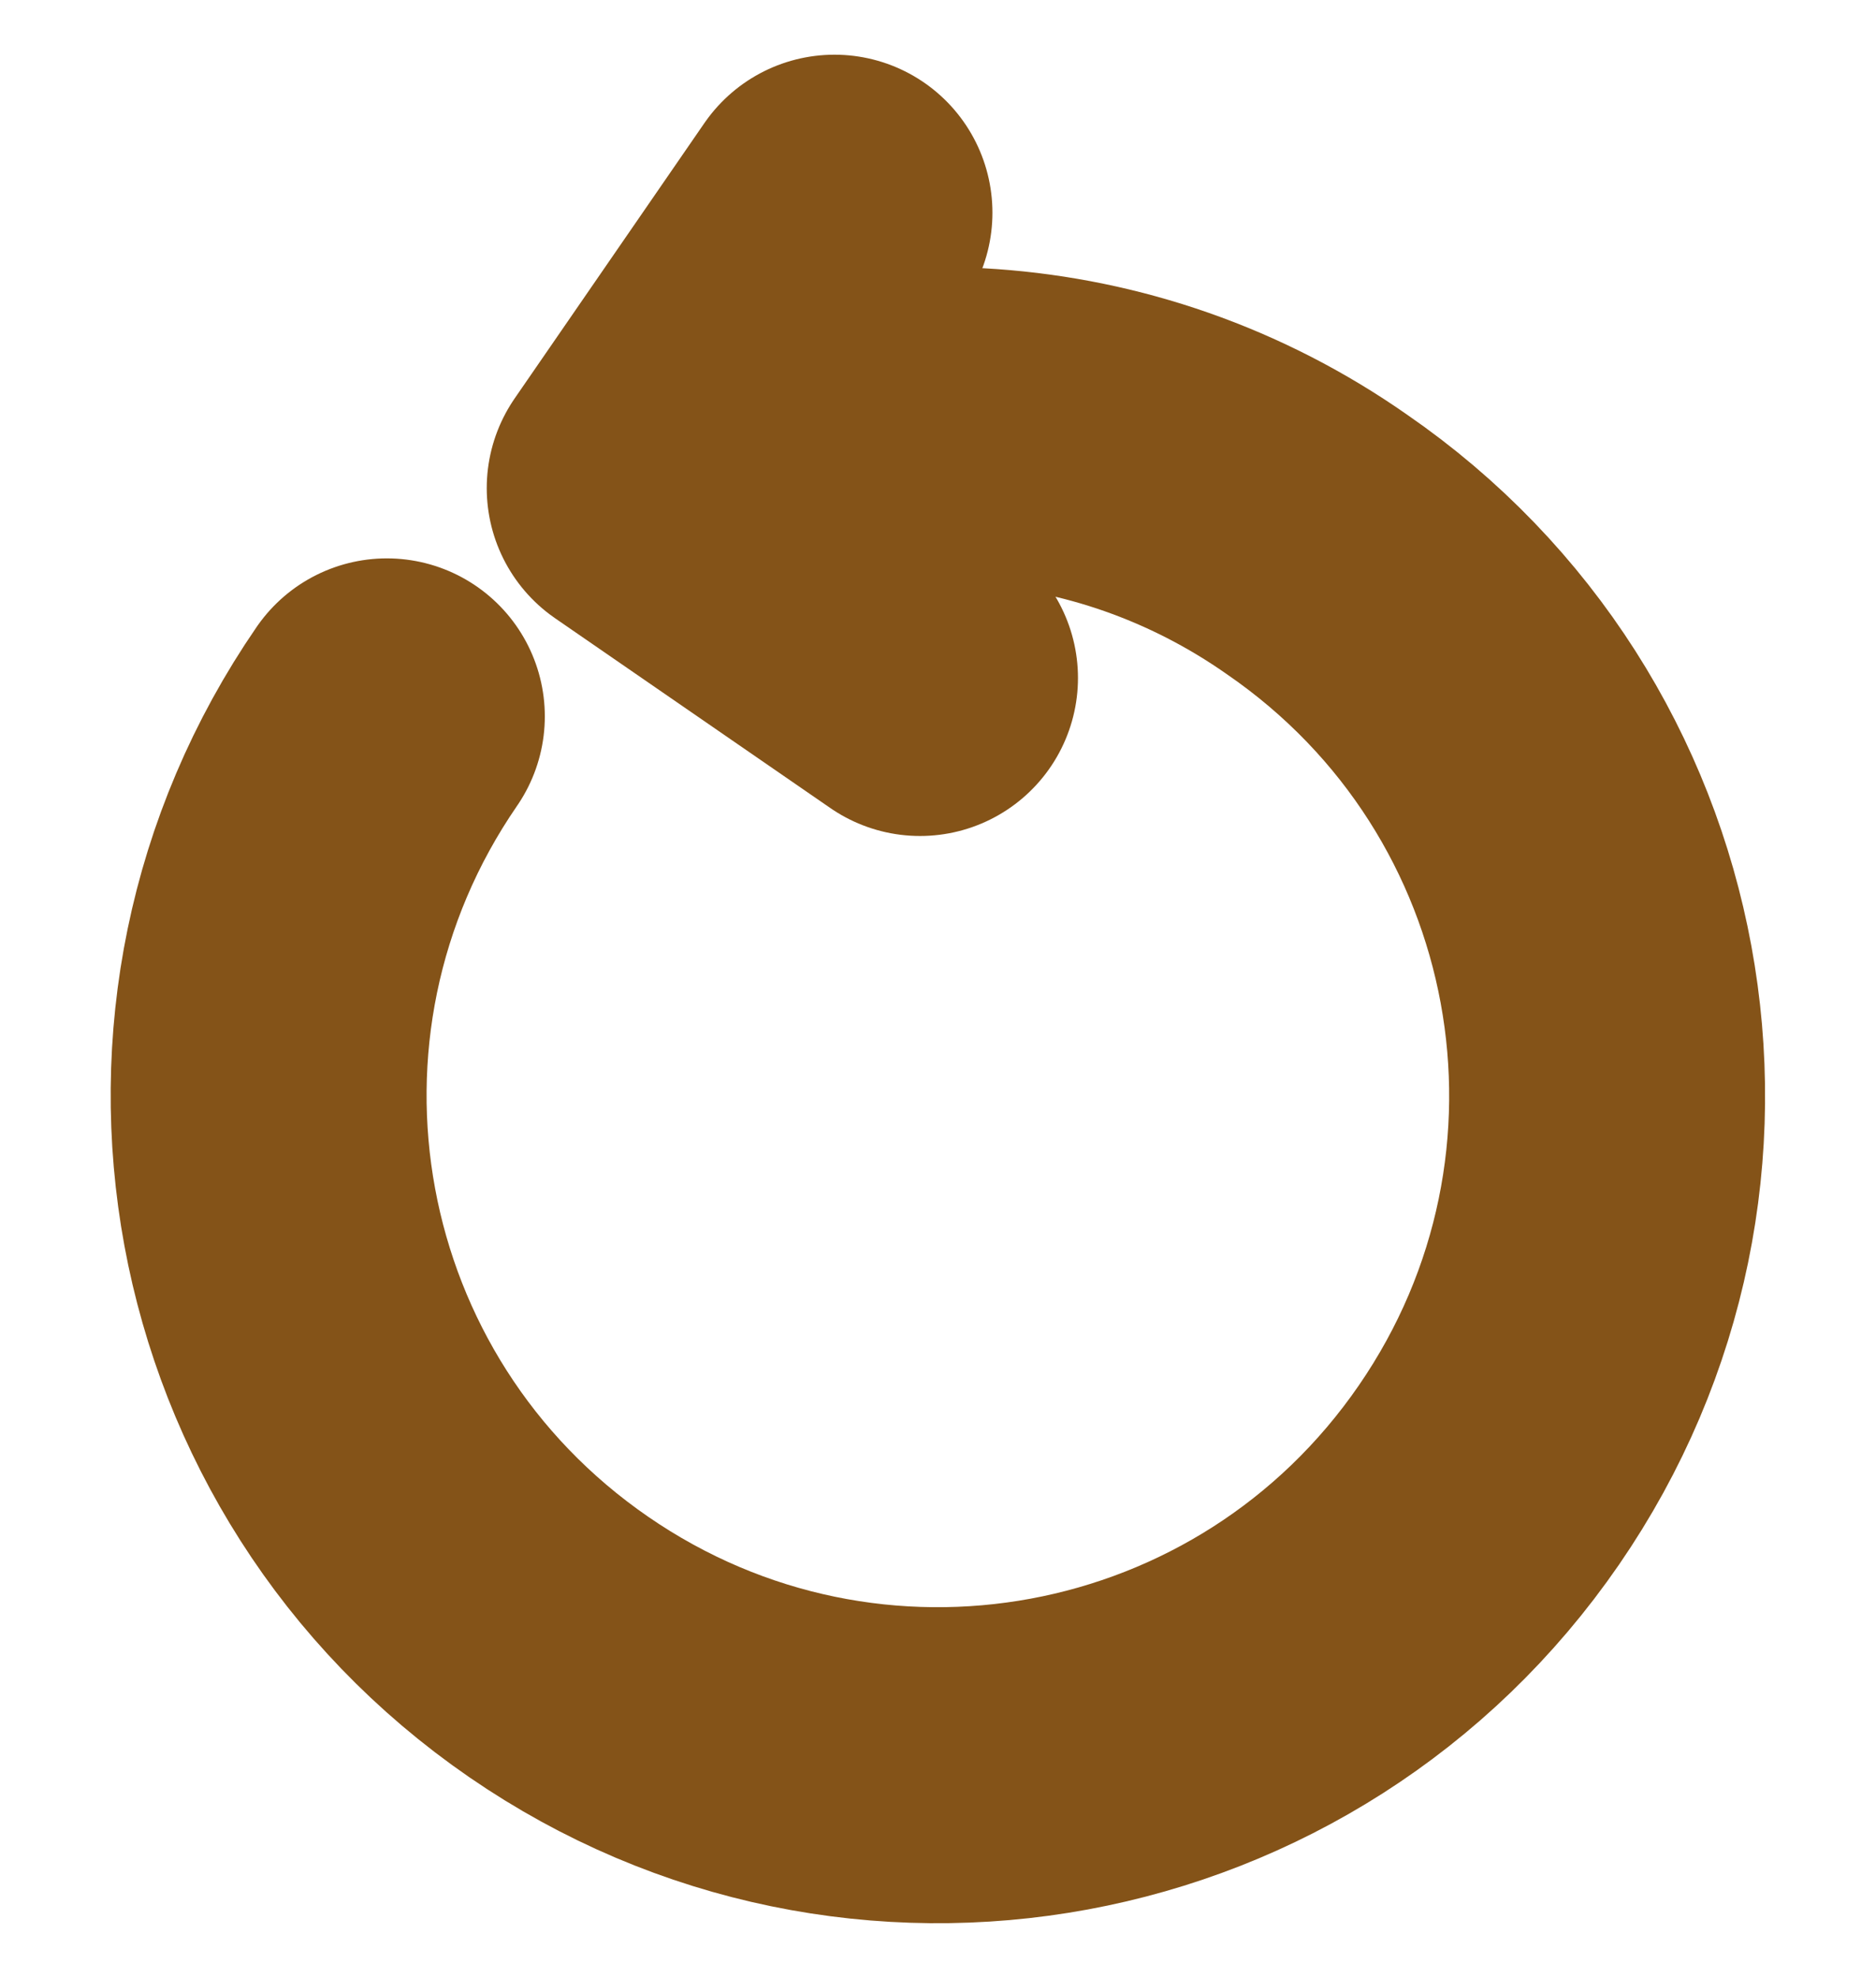
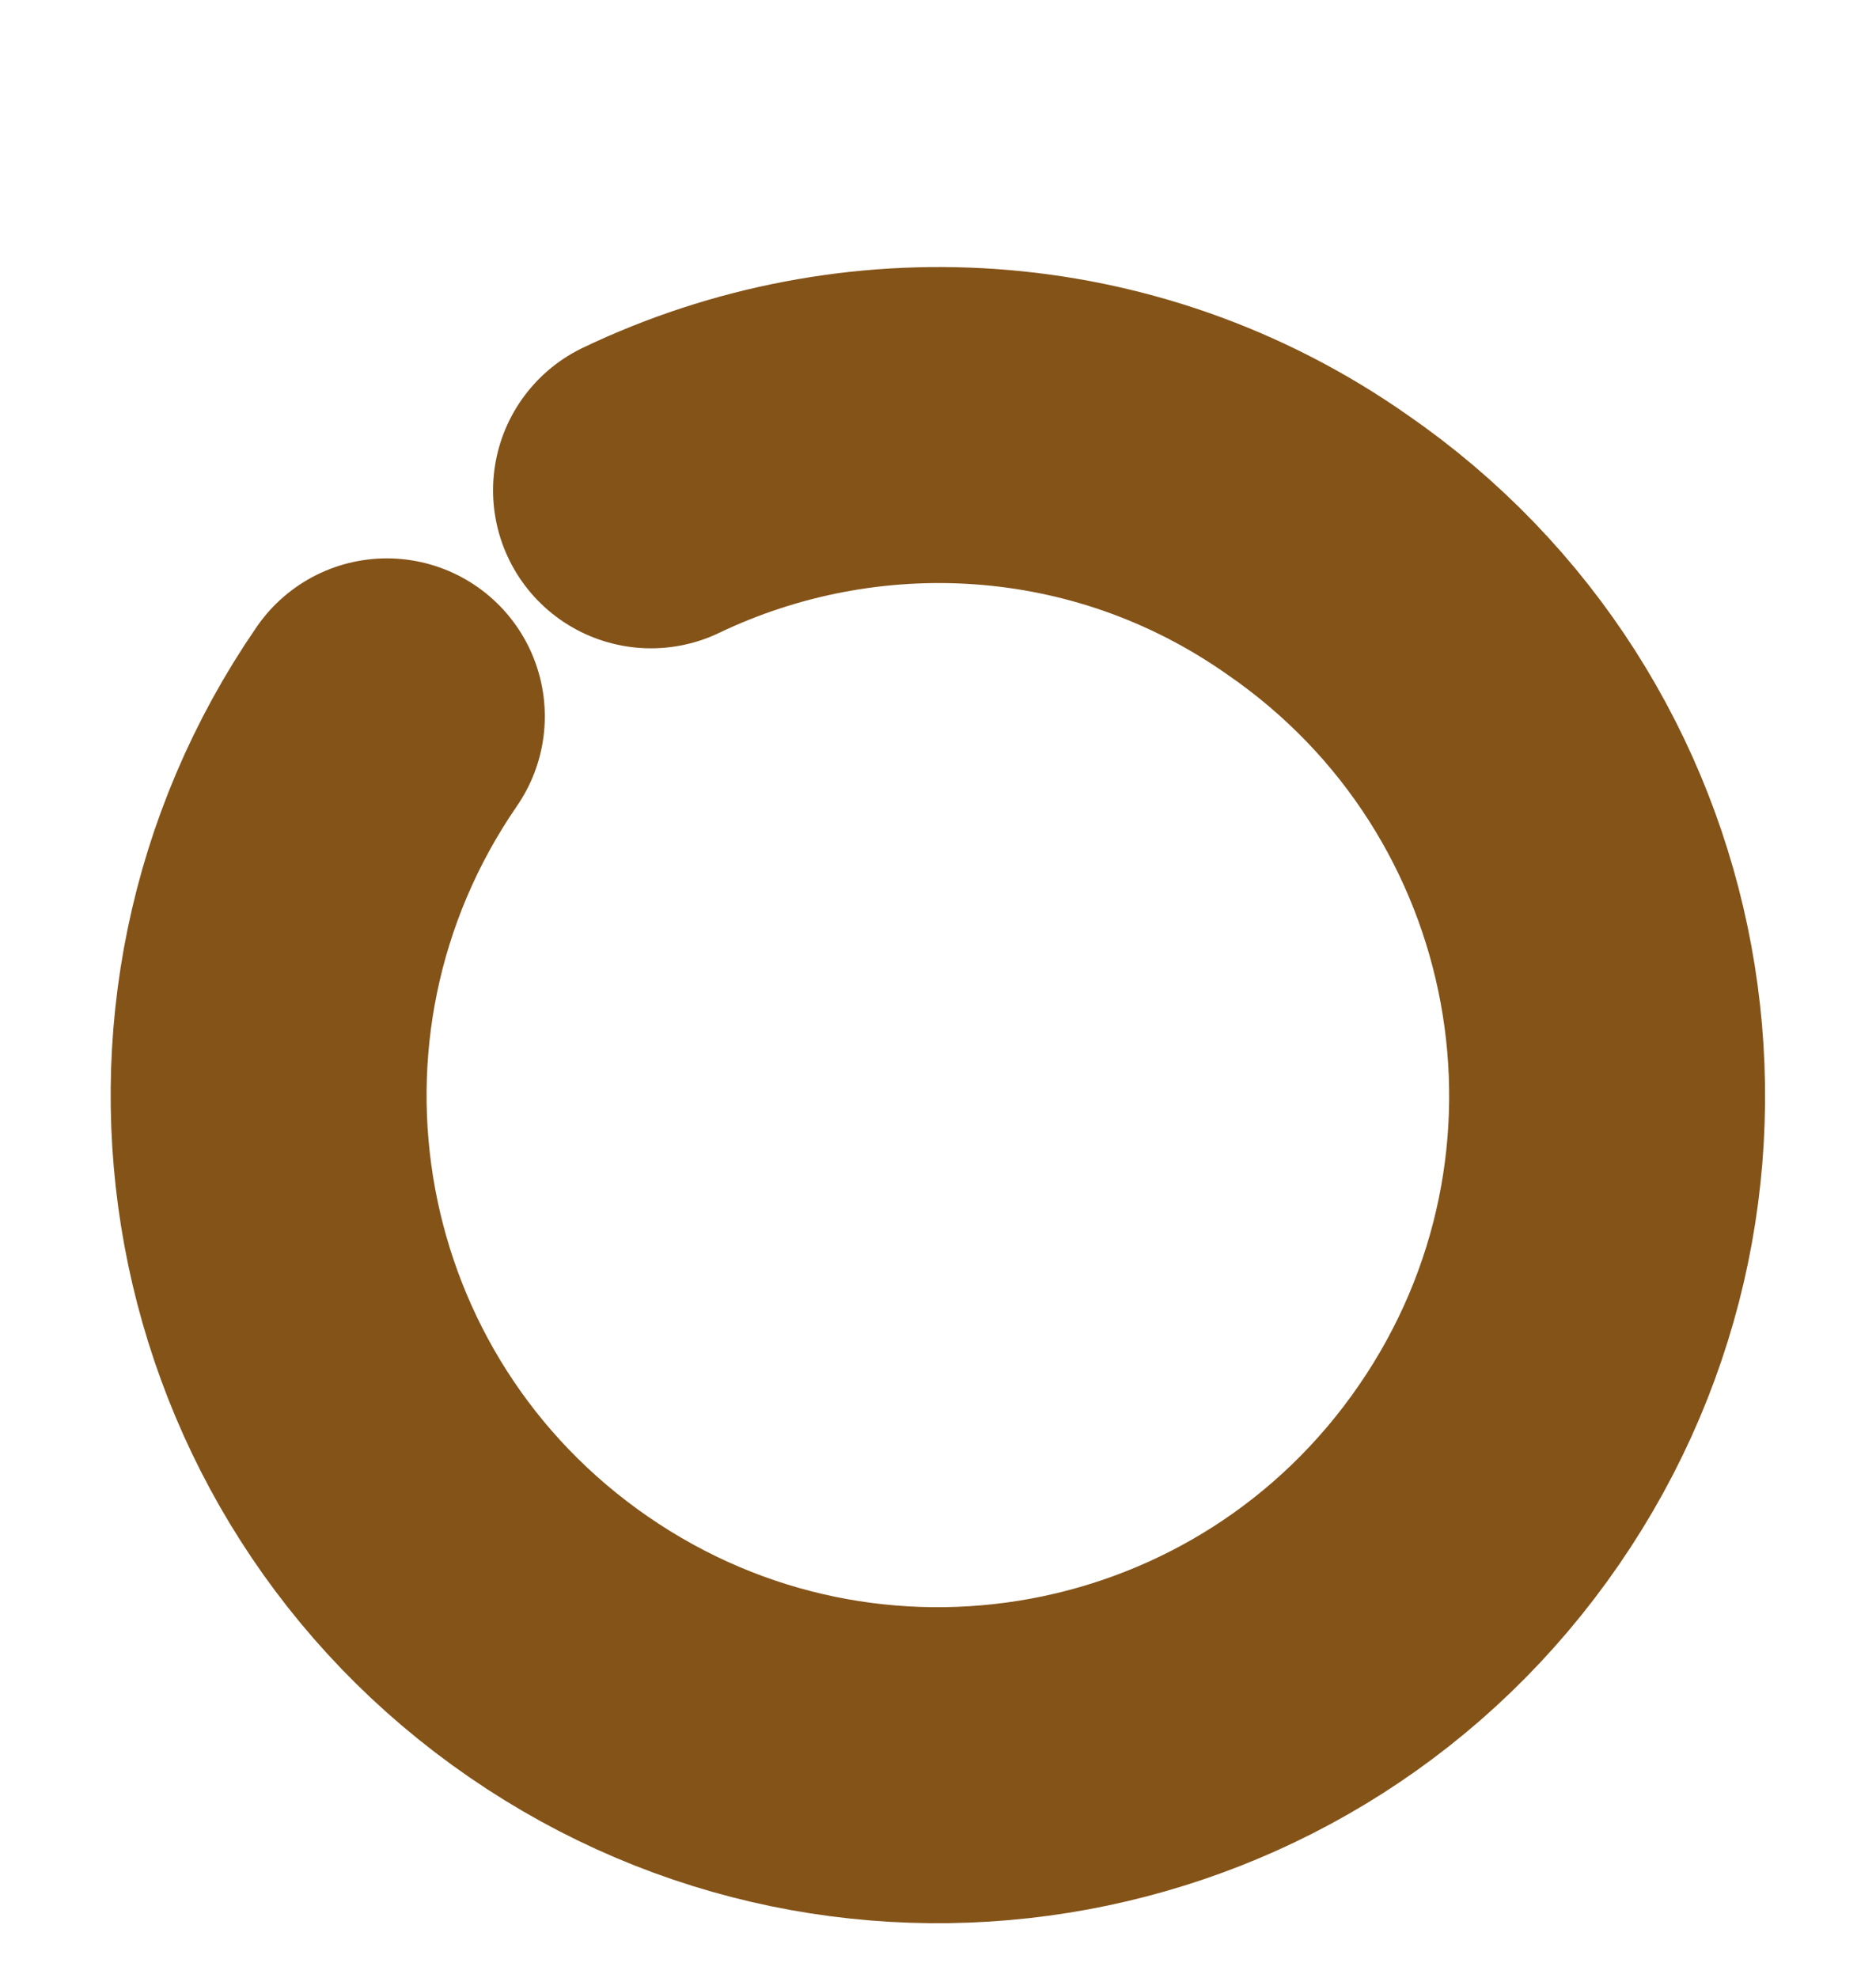
<svg xmlns="http://www.w3.org/2000/svg" id="Layer_1" viewBox="0 0 77.2 81.36">
  <defs>
    <style>
      .cls-1 {
        fill: none;
        stroke: #845318;
        stroke-linecap: round;
        stroke-linejoin: round;
        stroke-width: 13px;
      }
    </style>
  </defs>
  <g id="Layer_1-2">
    <g id="Layer_1-2-2" data-name="Layer_1-2">
      <g id="Layer_4">
        <path class="cls-1" d="M26.79,20.17c8.55-4.09,19.05-3.63,27.41,2.23,12.55,8.64,15.7,25.75,7.07,38.28-8.64,12.55-25.75,15.7-38.28,7.07-12.55-8.64-15.7-25.75-7.07-38.28" />
-         <path class="cls-1" d="M37.86,27.89l-11.33-7.81,7.81-11.33" />
      </g>
    </g>
  </g>
</svg>